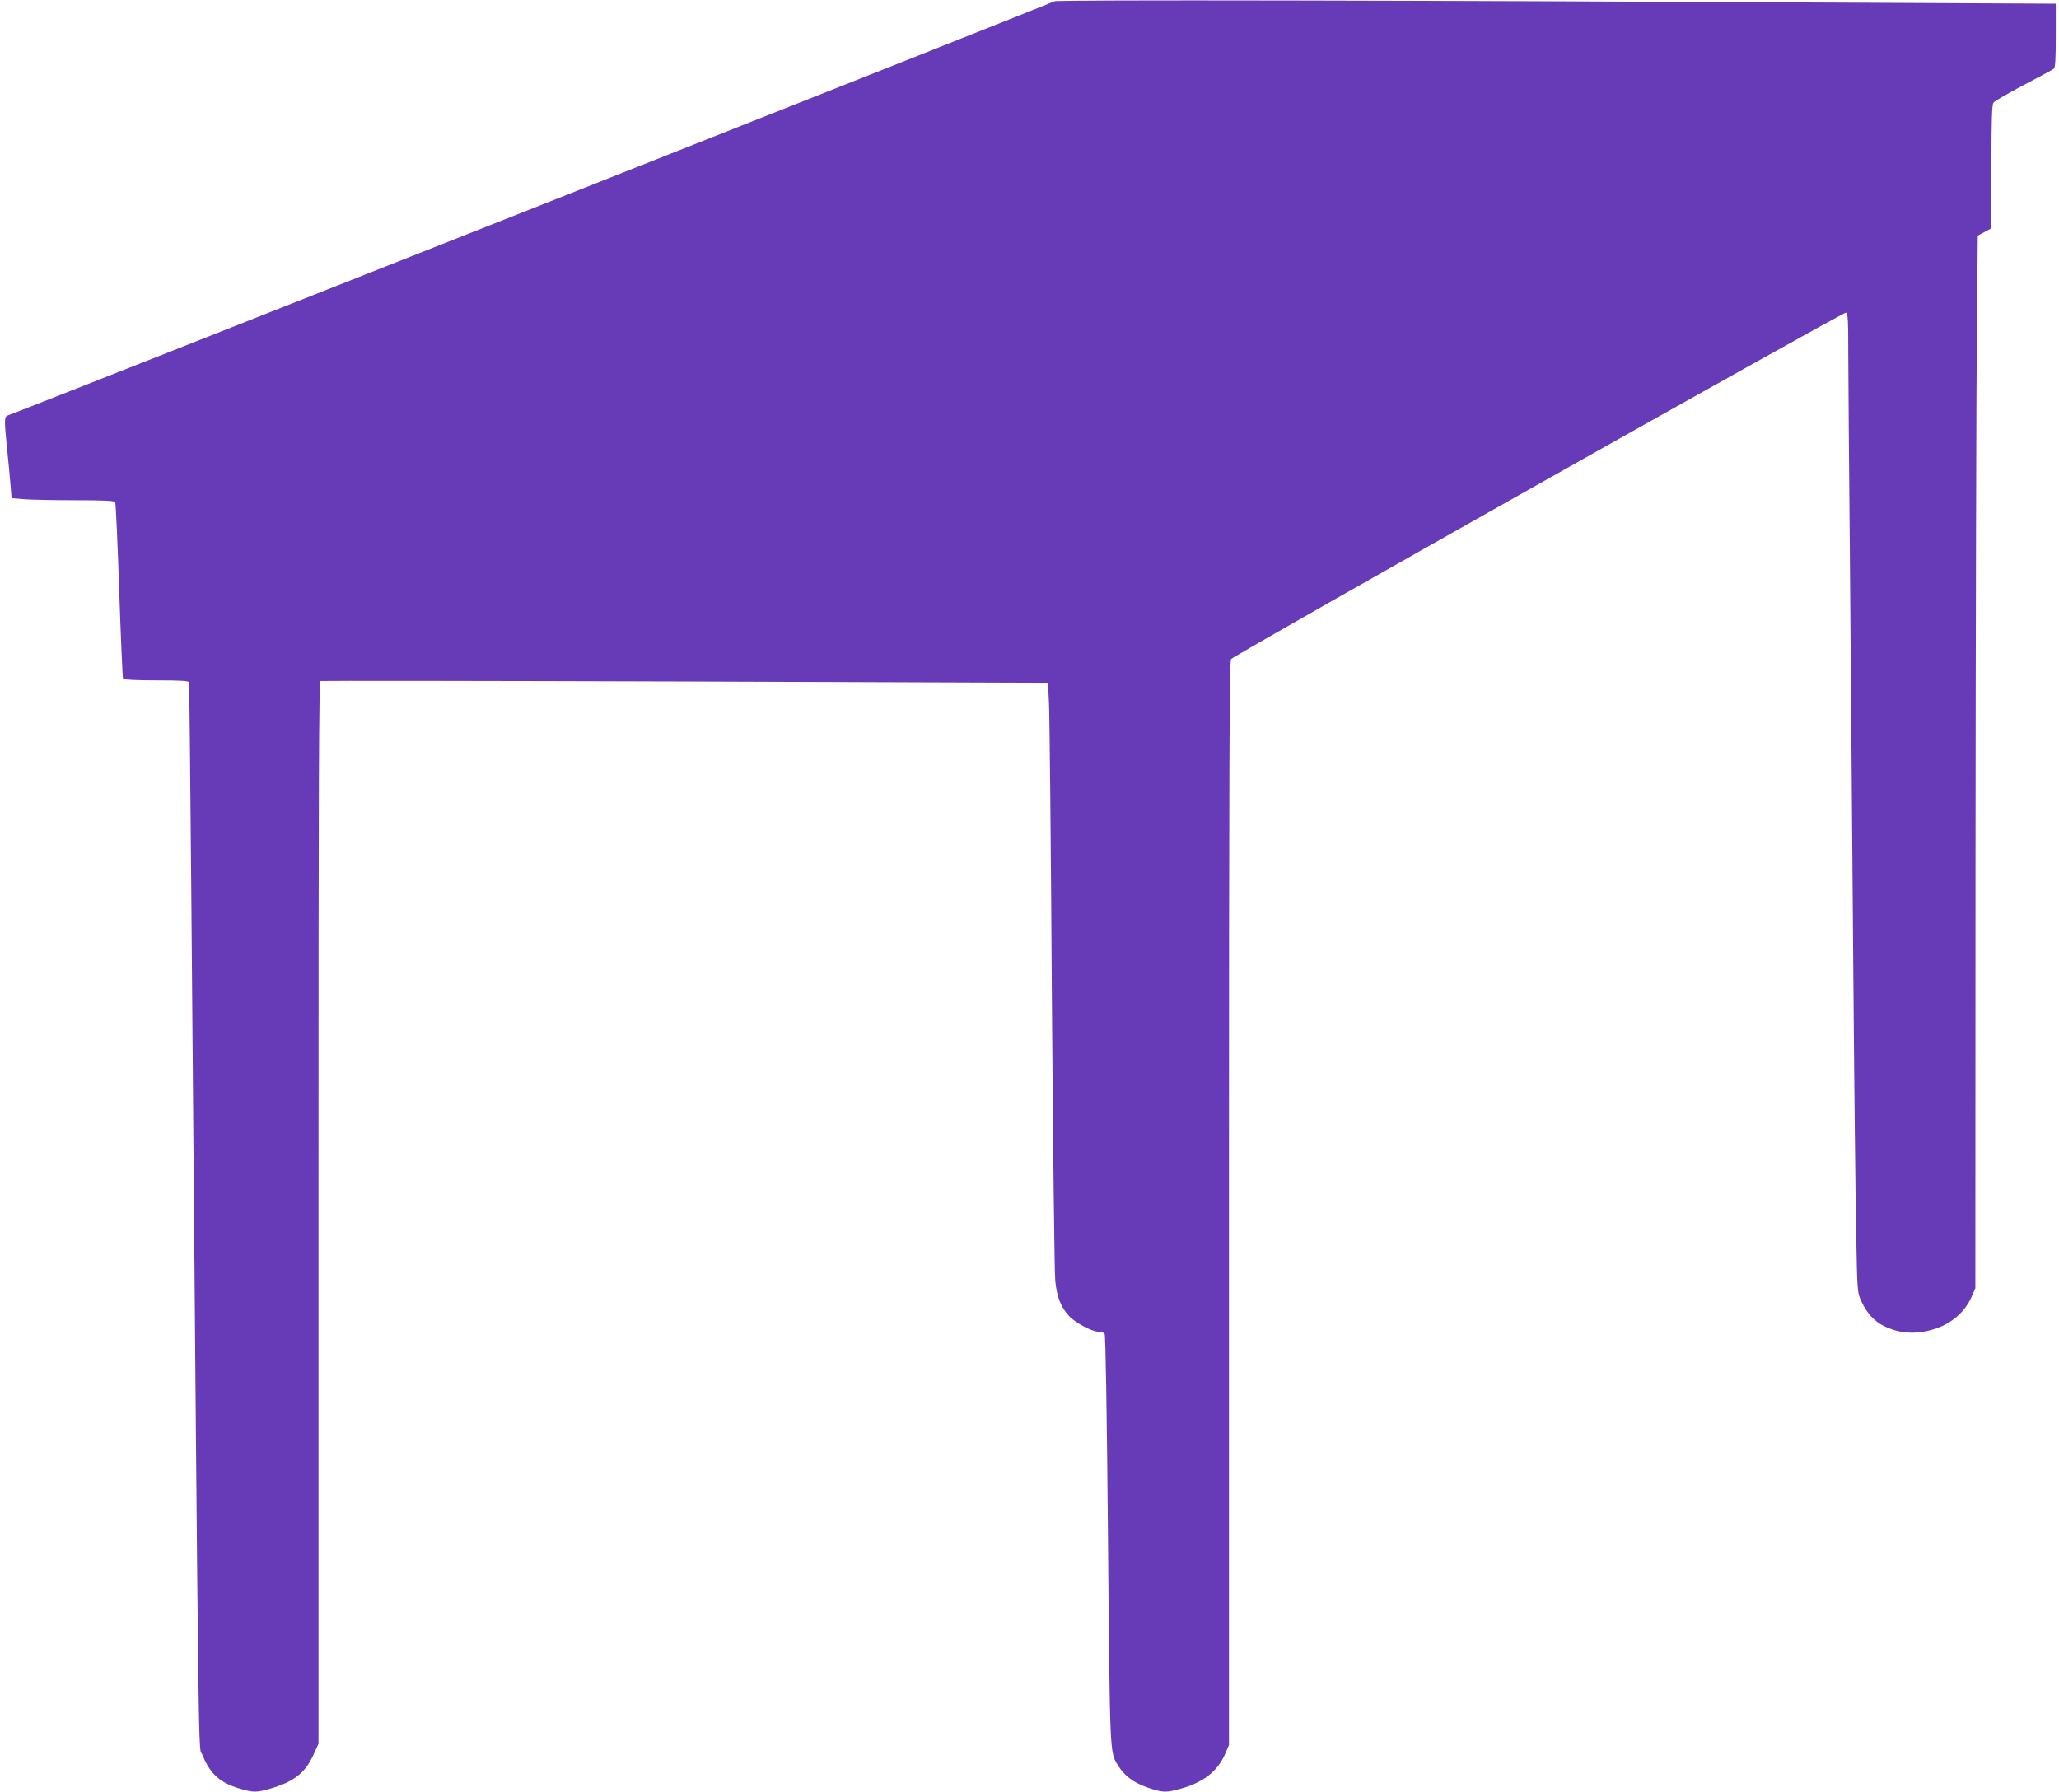
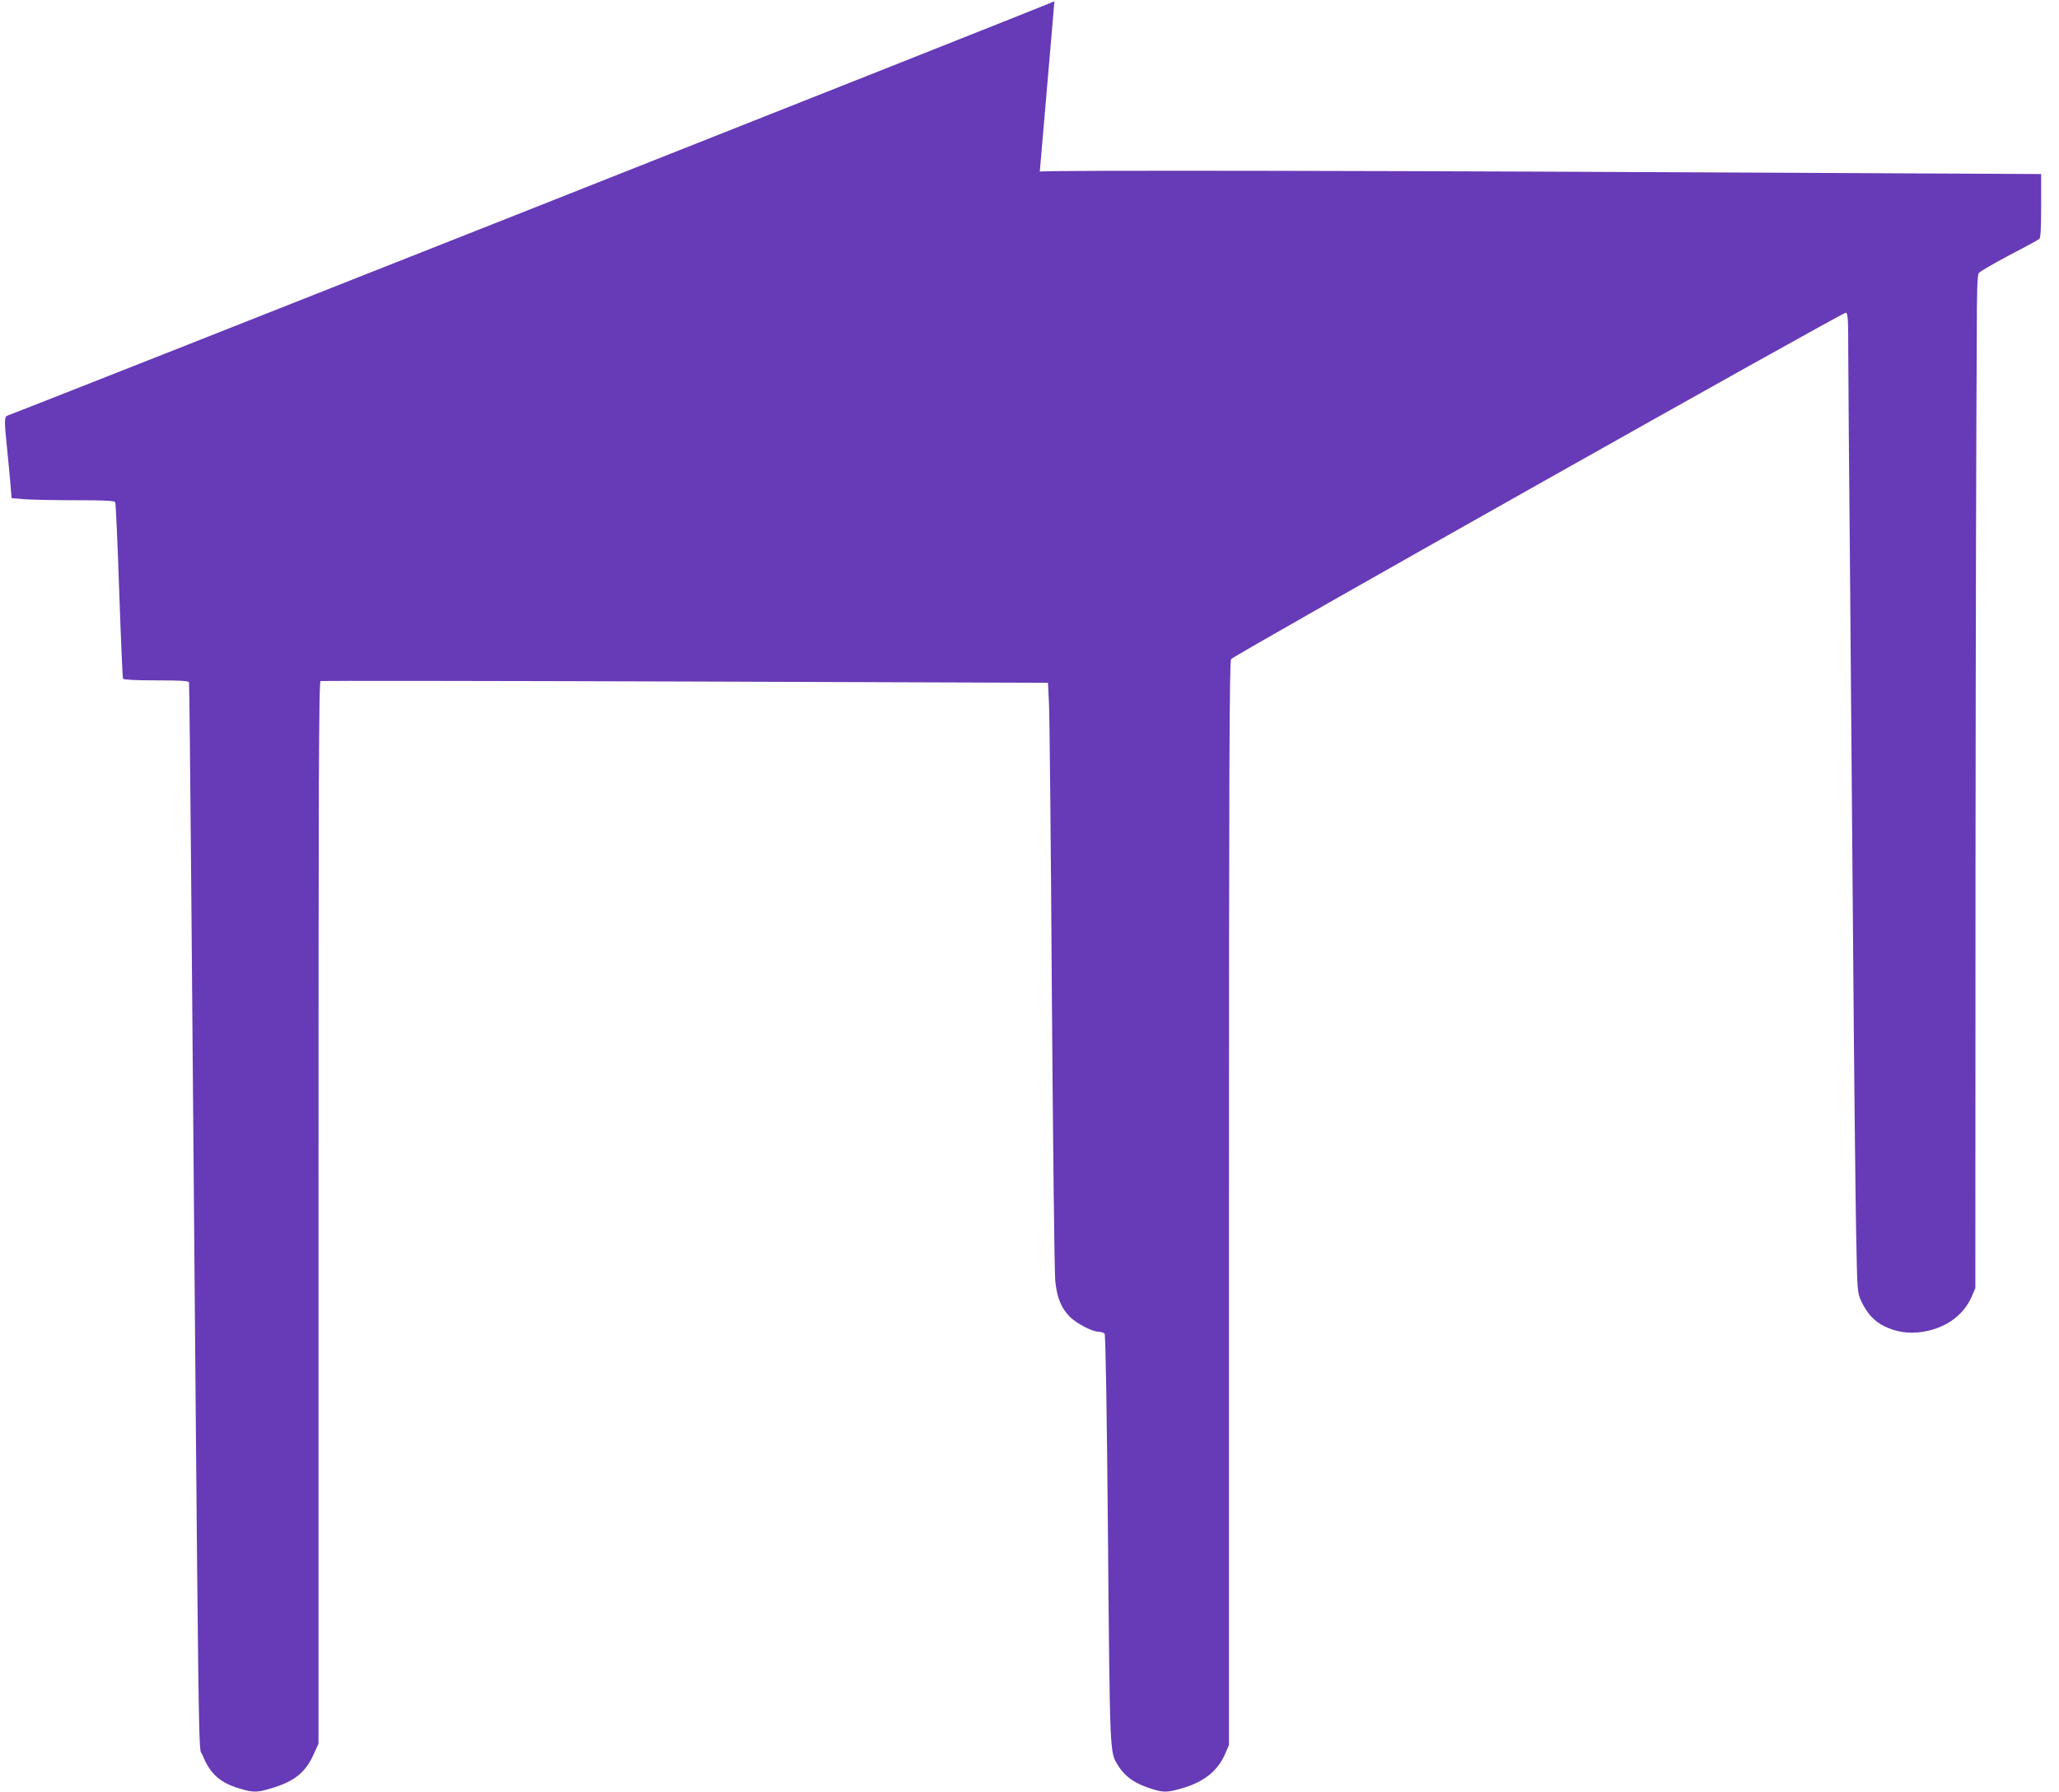
<svg xmlns="http://www.w3.org/2000/svg" version="1.0" width="1280pt" height="1114pt" viewBox="0 0 1280 1114" preserveAspectRatio="xMidYMid meet">
  <g transform="translate(0,1114) scale(0.1,-0.1)" fill="#673ab7" stroke="none">
-     <path d="M6555 11132 c-8 -8 -6426 -2548 -6507 -2575 -22 -8 -22 -28 -4 -207 8 -74 17 -174 21 -221 l7 -86 82 -7 c44 -3 188 -6 318 -6 172 0 239 -3 244 -12 4 -6 15 -254 25 -550 10 -296 21 -543 24 -548 4 -6 84 -10 206 -10 151 0 201 -3 204 -12 2 -7 8 -586 14 -1286 49 -5765 43 -5316 69 -5381 46 -117 109 -175 233 -211 83 -25 105 -25 193 1 144 43 212 96 263 206 l33 72 0 3301 c0 2715 2 3302 13 3306 7 2 1028 1 2268 -3 l2254 -8 6 -125 c4 -69 12 -885 18 -1815 7 -929 16 -1729 21 -1777 10 -103 36 -168 88 -222 41 -43 143 -96 183 -96 15 0 31 -6 36 -12 6 -8 14 -490 21 -1278 12 -1351 11 -1322 61 -1404 45 -73 110 -118 218 -150 66 -20 89 -20 171 3 142 39 229 107 277 214 l25 58 0 3367 c0 2680 3 3371 13 3384 22 27 3807 2160 3822 2154 13 -4 15 -45 15 -258 0 -139 5 -703 10 -1253 5 -550 14 -1641 20 -2425 6 -784 15 -1589 19 -1790 7 -363 7 -365 32 -420 35 -75 80 -124 142 -155 77 -37 154 -49 240 -35 141 22 252 101 303 216 l24 55 1 2642 c1 1453 5 2925 8 3272 l6 630 43 23 42 23 0 383 c0 290 3 386 13 398 6 9 91 58 187 109 96 50 181 96 188 102 9 7 12 61 12 207 l0 197 -1202 6 c-2772 15 -5013 19 -5023 9z" />
+     <path d="M6555 11132 c-8 -8 -6426 -2548 -6507 -2575 -22 -8 -22 -28 -4 -207 8 -74 17 -174 21 -221 l7 -86 82 -7 c44 -3 188 -6 318 -6 172 0 239 -3 244 -12 4 -6 15 -254 25 -550 10 -296 21 -543 24 -548 4 -6 84 -10 206 -10 151 0 201 -3 204 -12 2 -7 8 -586 14 -1286 49 -5765 43 -5316 69 -5381 46 -117 109 -175 233 -211 83 -25 105 -25 193 1 144 43 212 96 263 206 l33 72 0 3301 c0 2715 2 3302 13 3306 7 2 1028 1 2268 -3 l2254 -8 6 -125 c4 -69 12 -885 18 -1815 7 -929 16 -1729 21 -1777 10 -103 36 -168 88 -222 41 -43 143 -96 183 -96 15 0 31 -6 36 -12 6 -8 14 -490 21 -1278 12 -1351 11 -1322 61 -1404 45 -73 110 -118 218 -150 66 -20 89 -20 171 3 142 39 229 107 277 214 l25 58 0 3367 c0 2680 3 3371 13 3384 22 27 3807 2160 3822 2154 13 -4 15 -45 15 -258 0 -139 5 -703 10 -1253 5 -550 14 -1641 20 -2425 6 -784 15 -1589 19 -1790 7 -363 7 -365 32 -420 35 -75 80 -124 142 -155 77 -37 154 -49 240 -35 141 22 252 101 303 216 l24 55 1 2642 c1 1453 5 2925 8 3272 c0 290 3 386 13 398 6 9 91 58 187 109 96 50 181 96 188 102 9 7 12 61 12 207 l0 197 -1202 6 c-2772 15 -5013 19 -5023 9z" />
  </g>
</svg>